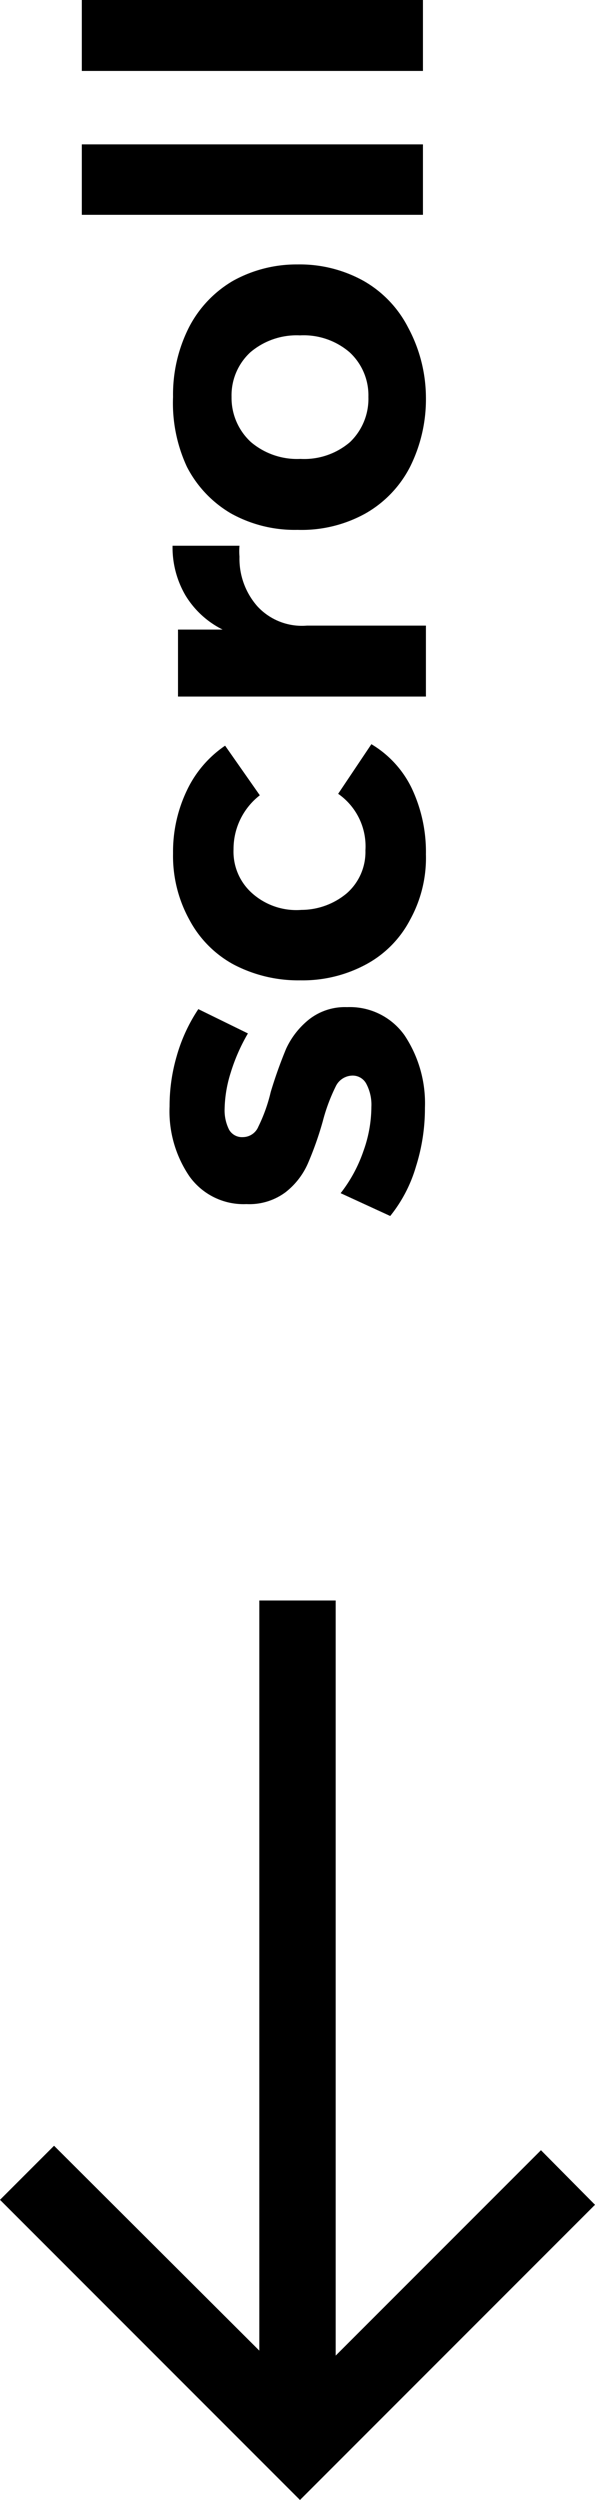
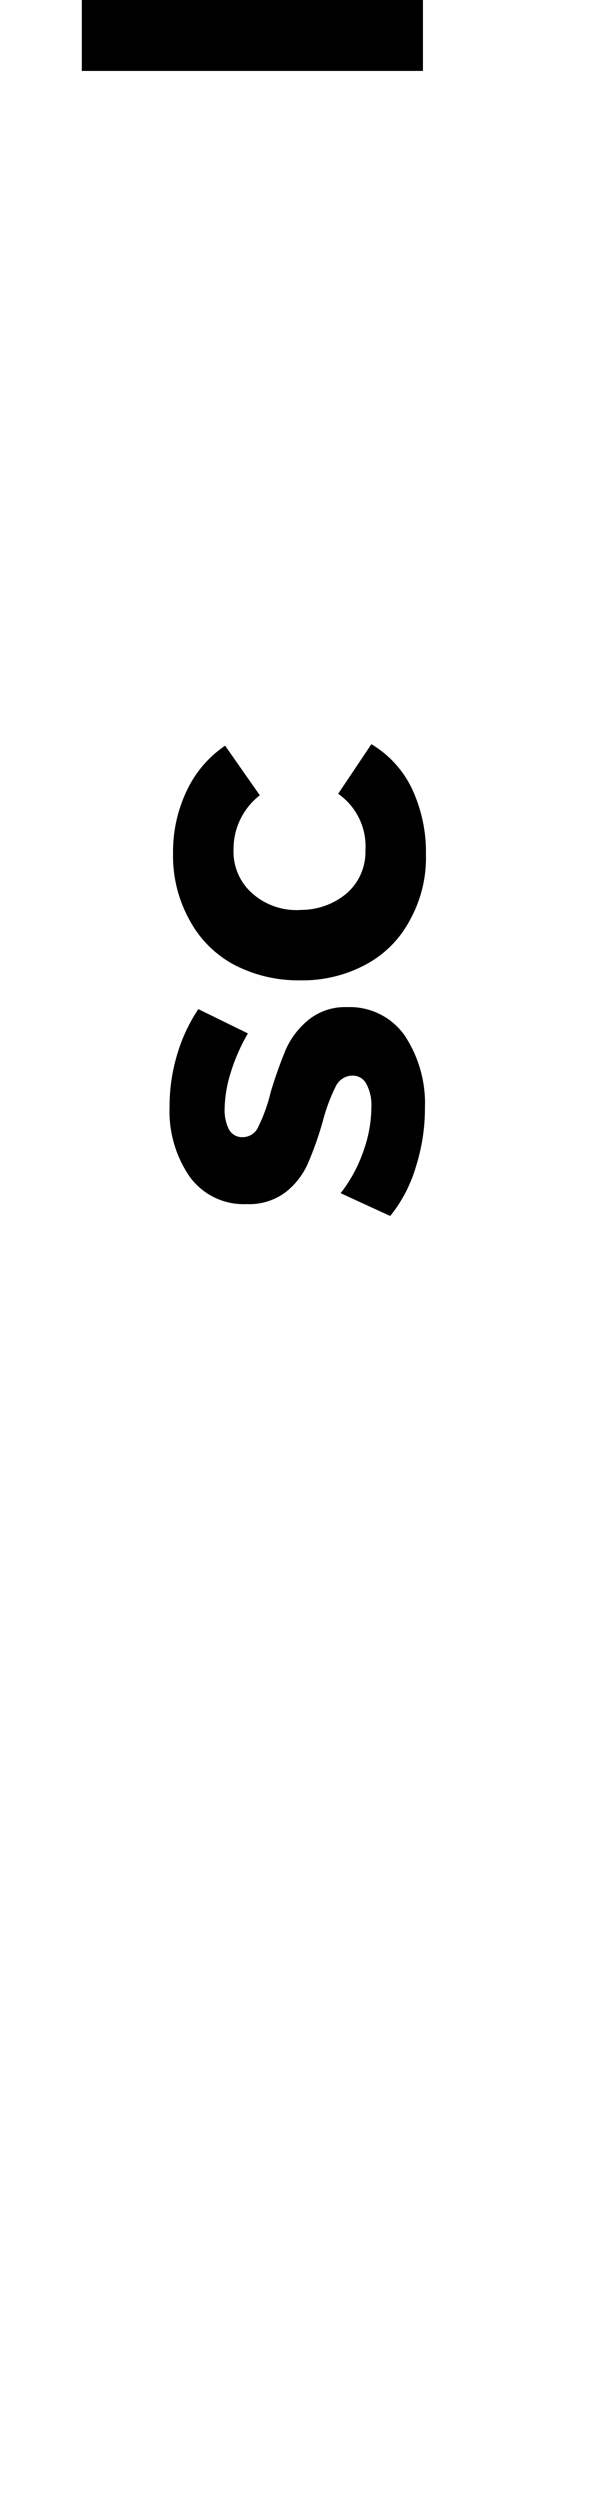
<svg xmlns="http://www.w3.org/2000/svg" id="Warstwa_1" data-name="Warstwa 1" viewBox="0 0 12 50.39">
  <title>Obszar roboczy 33</title>
  <path d="M4.65,21.63a2.57,2.57,0,0,0-.12.72.87.87,0,0,0,.09.42.3.3,0,0,0,.28.15.34.34,0,0,0,.31-.21,3.28,3.28,0,0,0,.25-.7,9.14,9.14,0,0,1,.31-.87,1.63,1.63,0,0,1,.46-.59A1.17,1.17,0,0,1,7,20.3a1.35,1.35,0,0,1,1.16.57,2.47,2.47,0,0,1,.41,1.46,3.88,3.88,0,0,1-.18,1.18,2.87,2.87,0,0,1-.52,1l-1-.46a2.91,2.91,0,0,0,.46-.85,2.66,2.66,0,0,0,.16-.89.9.9,0,0,0-.1-.46.31.31,0,0,0-.29-.17.38.38,0,0,0-.33.22,3.64,3.64,0,0,0-.26.7,6.73,6.73,0,0,1-.3.85,1.5,1.5,0,0,1-.45.58,1.22,1.22,0,0,1-.79.24,1.34,1.34,0,0,1-1.15-.56,2.33,2.33,0,0,1-.4-1.41,3.58,3.58,0,0,1,.14-1A3.35,3.35,0,0,1,4,20.34l1,.49A3.73,3.73,0,0,0,4.65,21.63Z" />
  <path d="M4.71,17.12a1.12,1.12,0,0,0,.37.88,1.34,1.34,0,0,0,1,.34A1.43,1.43,0,0,0,7,18a1.11,1.11,0,0,0,.37-.86A1.29,1.29,0,0,0,6.82,16l.67-1a2.09,2.09,0,0,1,.81.88,3,3,0,0,1,.29,1.34,2.58,2.58,0,0,1-.32,1.32,2.15,2.15,0,0,1-.89.9,2.69,2.69,0,0,1-1.32.32,2.81,2.81,0,0,1-1.35-.32,2.2,2.2,0,0,1-.89-.9,2.66,2.66,0,0,1-.33-1.34,2.86,2.86,0,0,1,.28-1.27,2.25,2.25,0,0,1,.77-.9l.7,1A1.37,1.37,0,0,0,4.71,17.12Z" />
-   <path d="M3.74,12a1.92,1.92,0,0,1-.26-1H4.83a1.28,1.28,0,0,0,0,.22,1.45,1.45,0,0,0,.36,1,1.22,1.22,0,0,0,1,.39h2.4v1.43h-5V12.69h.9A1.83,1.83,0,0,1,3.74,12Z" />
-   <path d="M3.81,6.6a2.31,2.31,0,0,1,.89-.94A2.64,2.64,0,0,1,6,5.33a2.65,2.65,0,0,1,1.33.33,2.27,2.27,0,0,1,.9.94A3,3,0,0,1,8.59,8a3.05,3.05,0,0,1-.32,1.41,2.27,2.27,0,0,1-.9.94A2.65,2.65,0,0,1,6,10.68a2.64,2.64,0,0,1-1.34-.33,2.31,2.31,0,0,1-.89-.94A3.05,3.05,0,0,1,3.49,8,3,3,0,0,1,3.81,6.6ZM5.06,8.91a1.44,1.44,0,0,0,1,.34,1.42,1.42,0,0,0,1-.34A1.21,1.21,0,0,0,7.43,8a1.18,1.18,0,0,0-.38-.9,1.42,1.42,0,0,0-1-.34,1.44,1.44,0,0,0-1,.34,1.18,1.18,0,0,0-.38.9A1.21,1.21,0,0,0,5.06,8.91Z" />
-   <path d="M1.65,4.33V2.91H8.53V4.33Z" />
  <path d="M1.65,1.43V0H8.53V1.43Z" />
-   <polygon points="10.91 43.34 6.77 47.48 6.77 32.26 5.23 32.26 5.23 47.38 1.09 43.25 0 44.34 6.05 50.39 12 44.44 10.91 43.34" />
</svg>